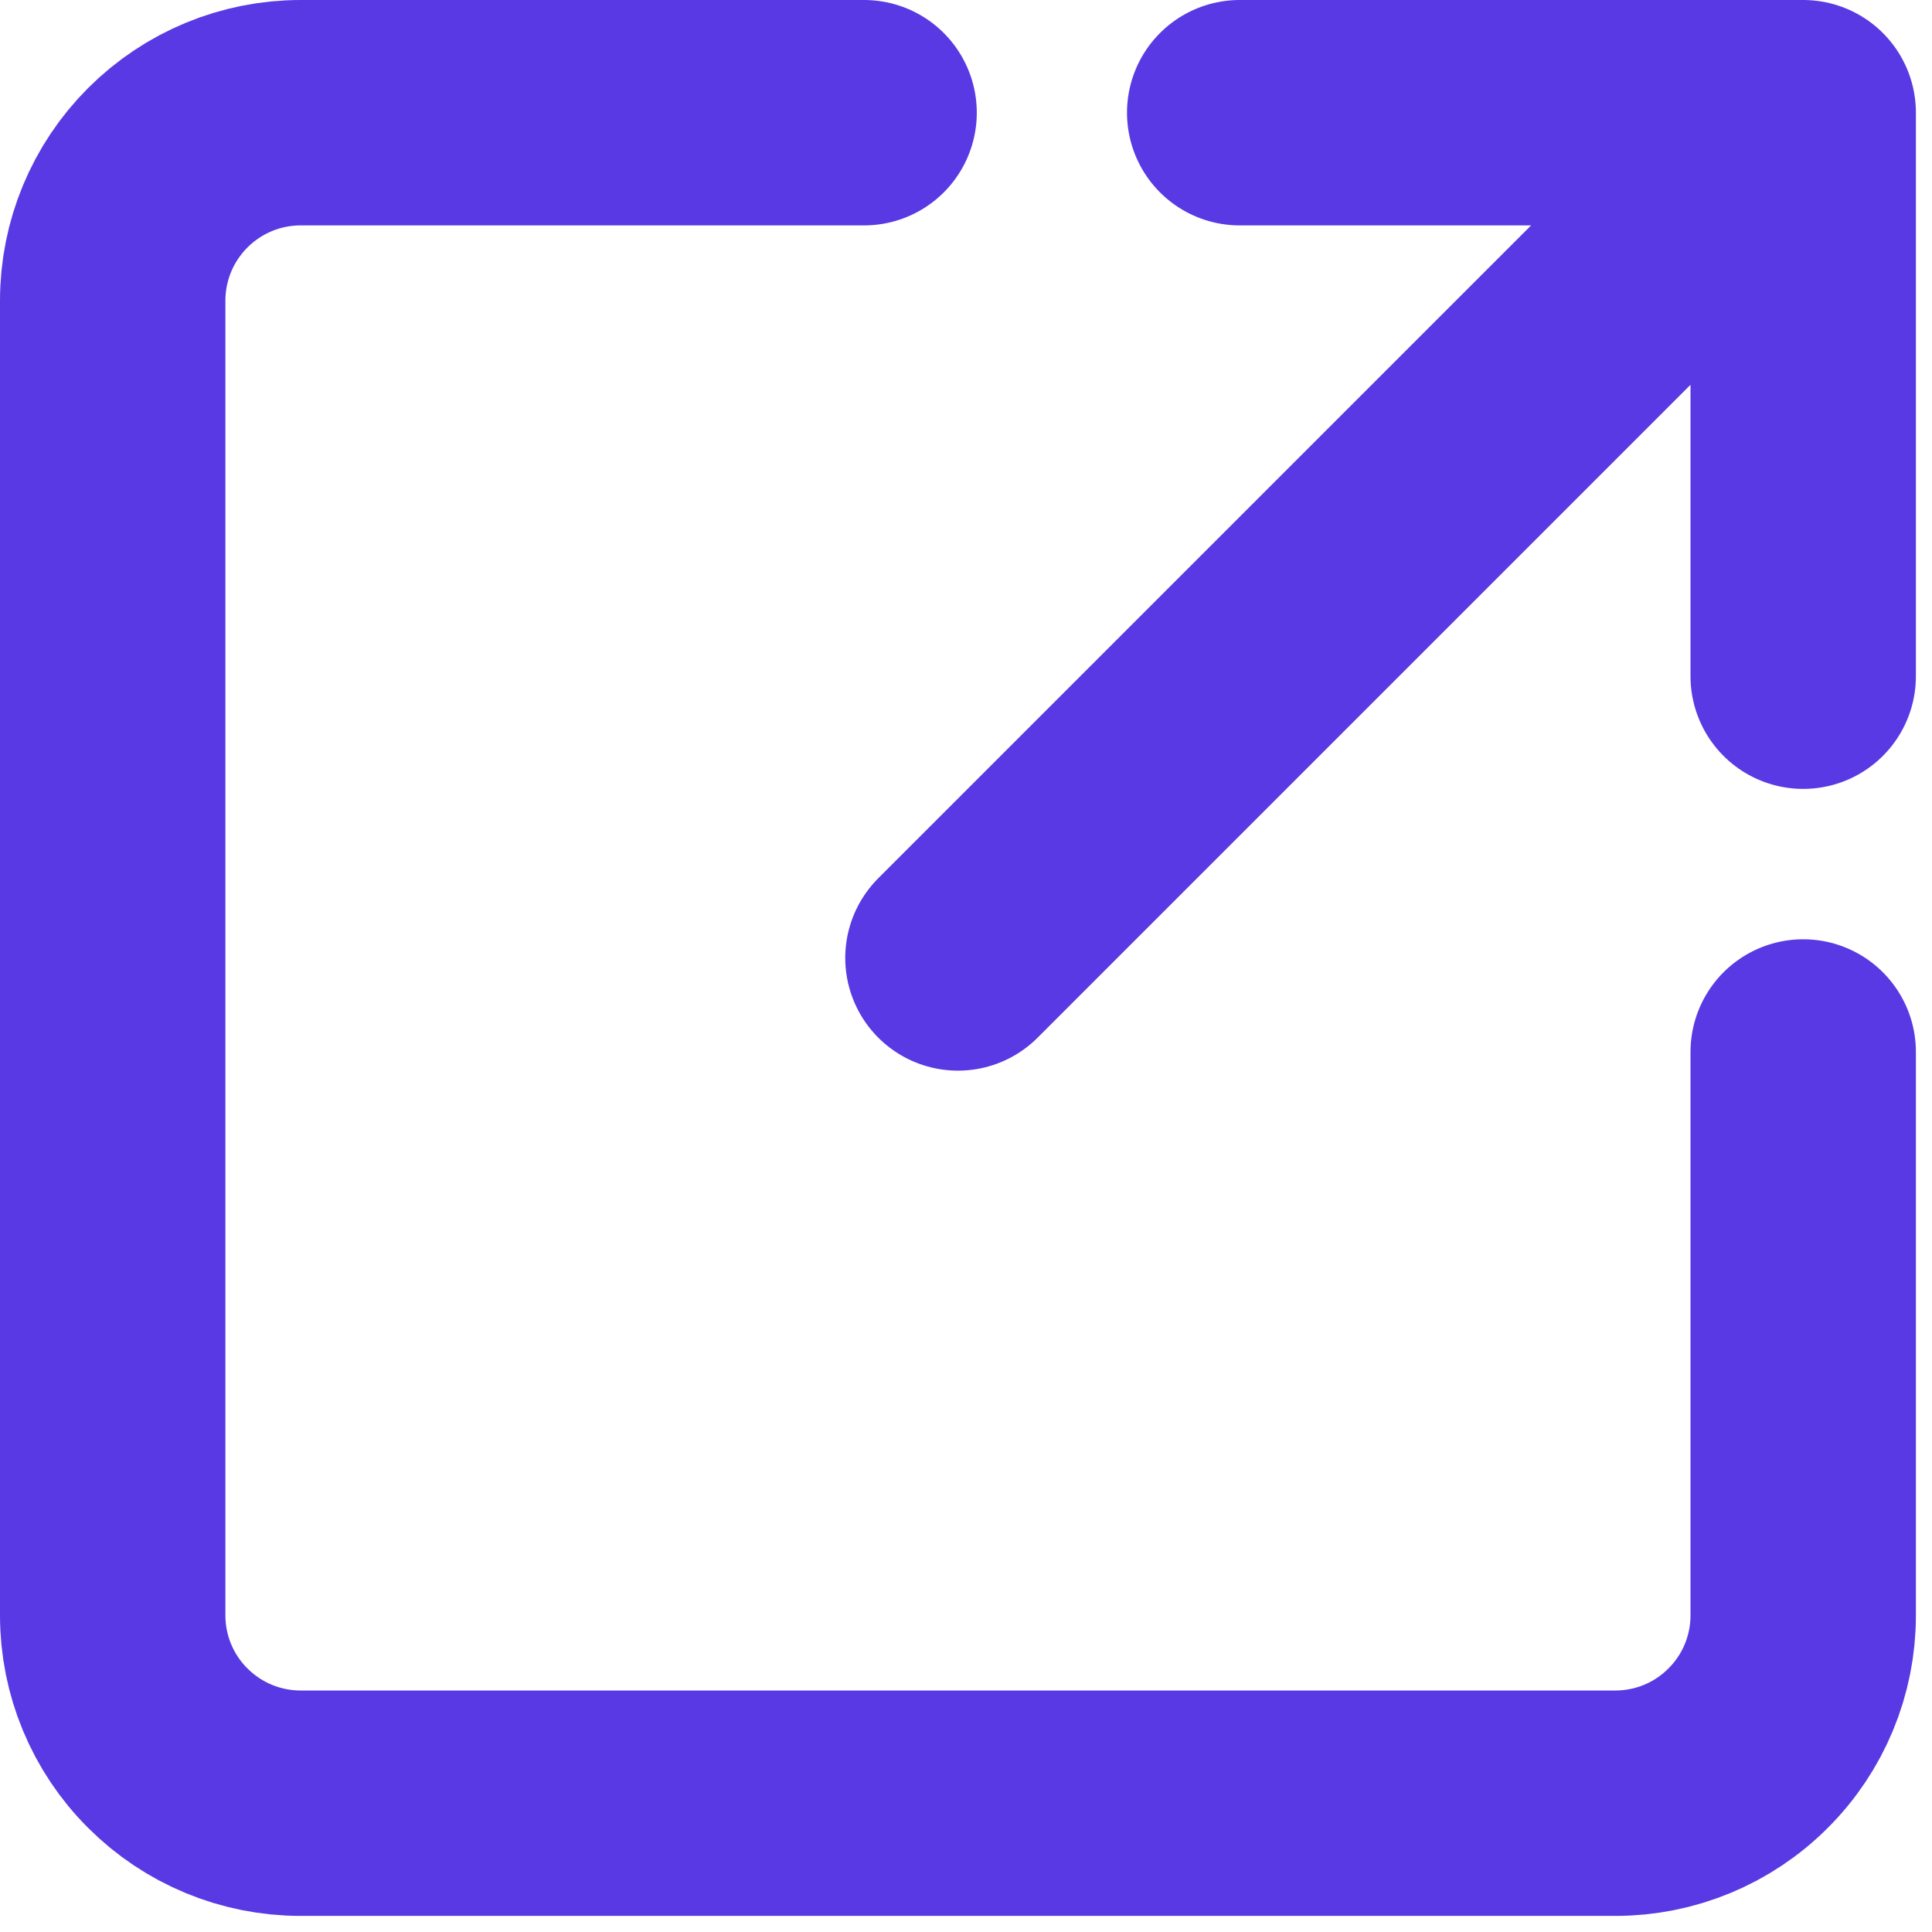
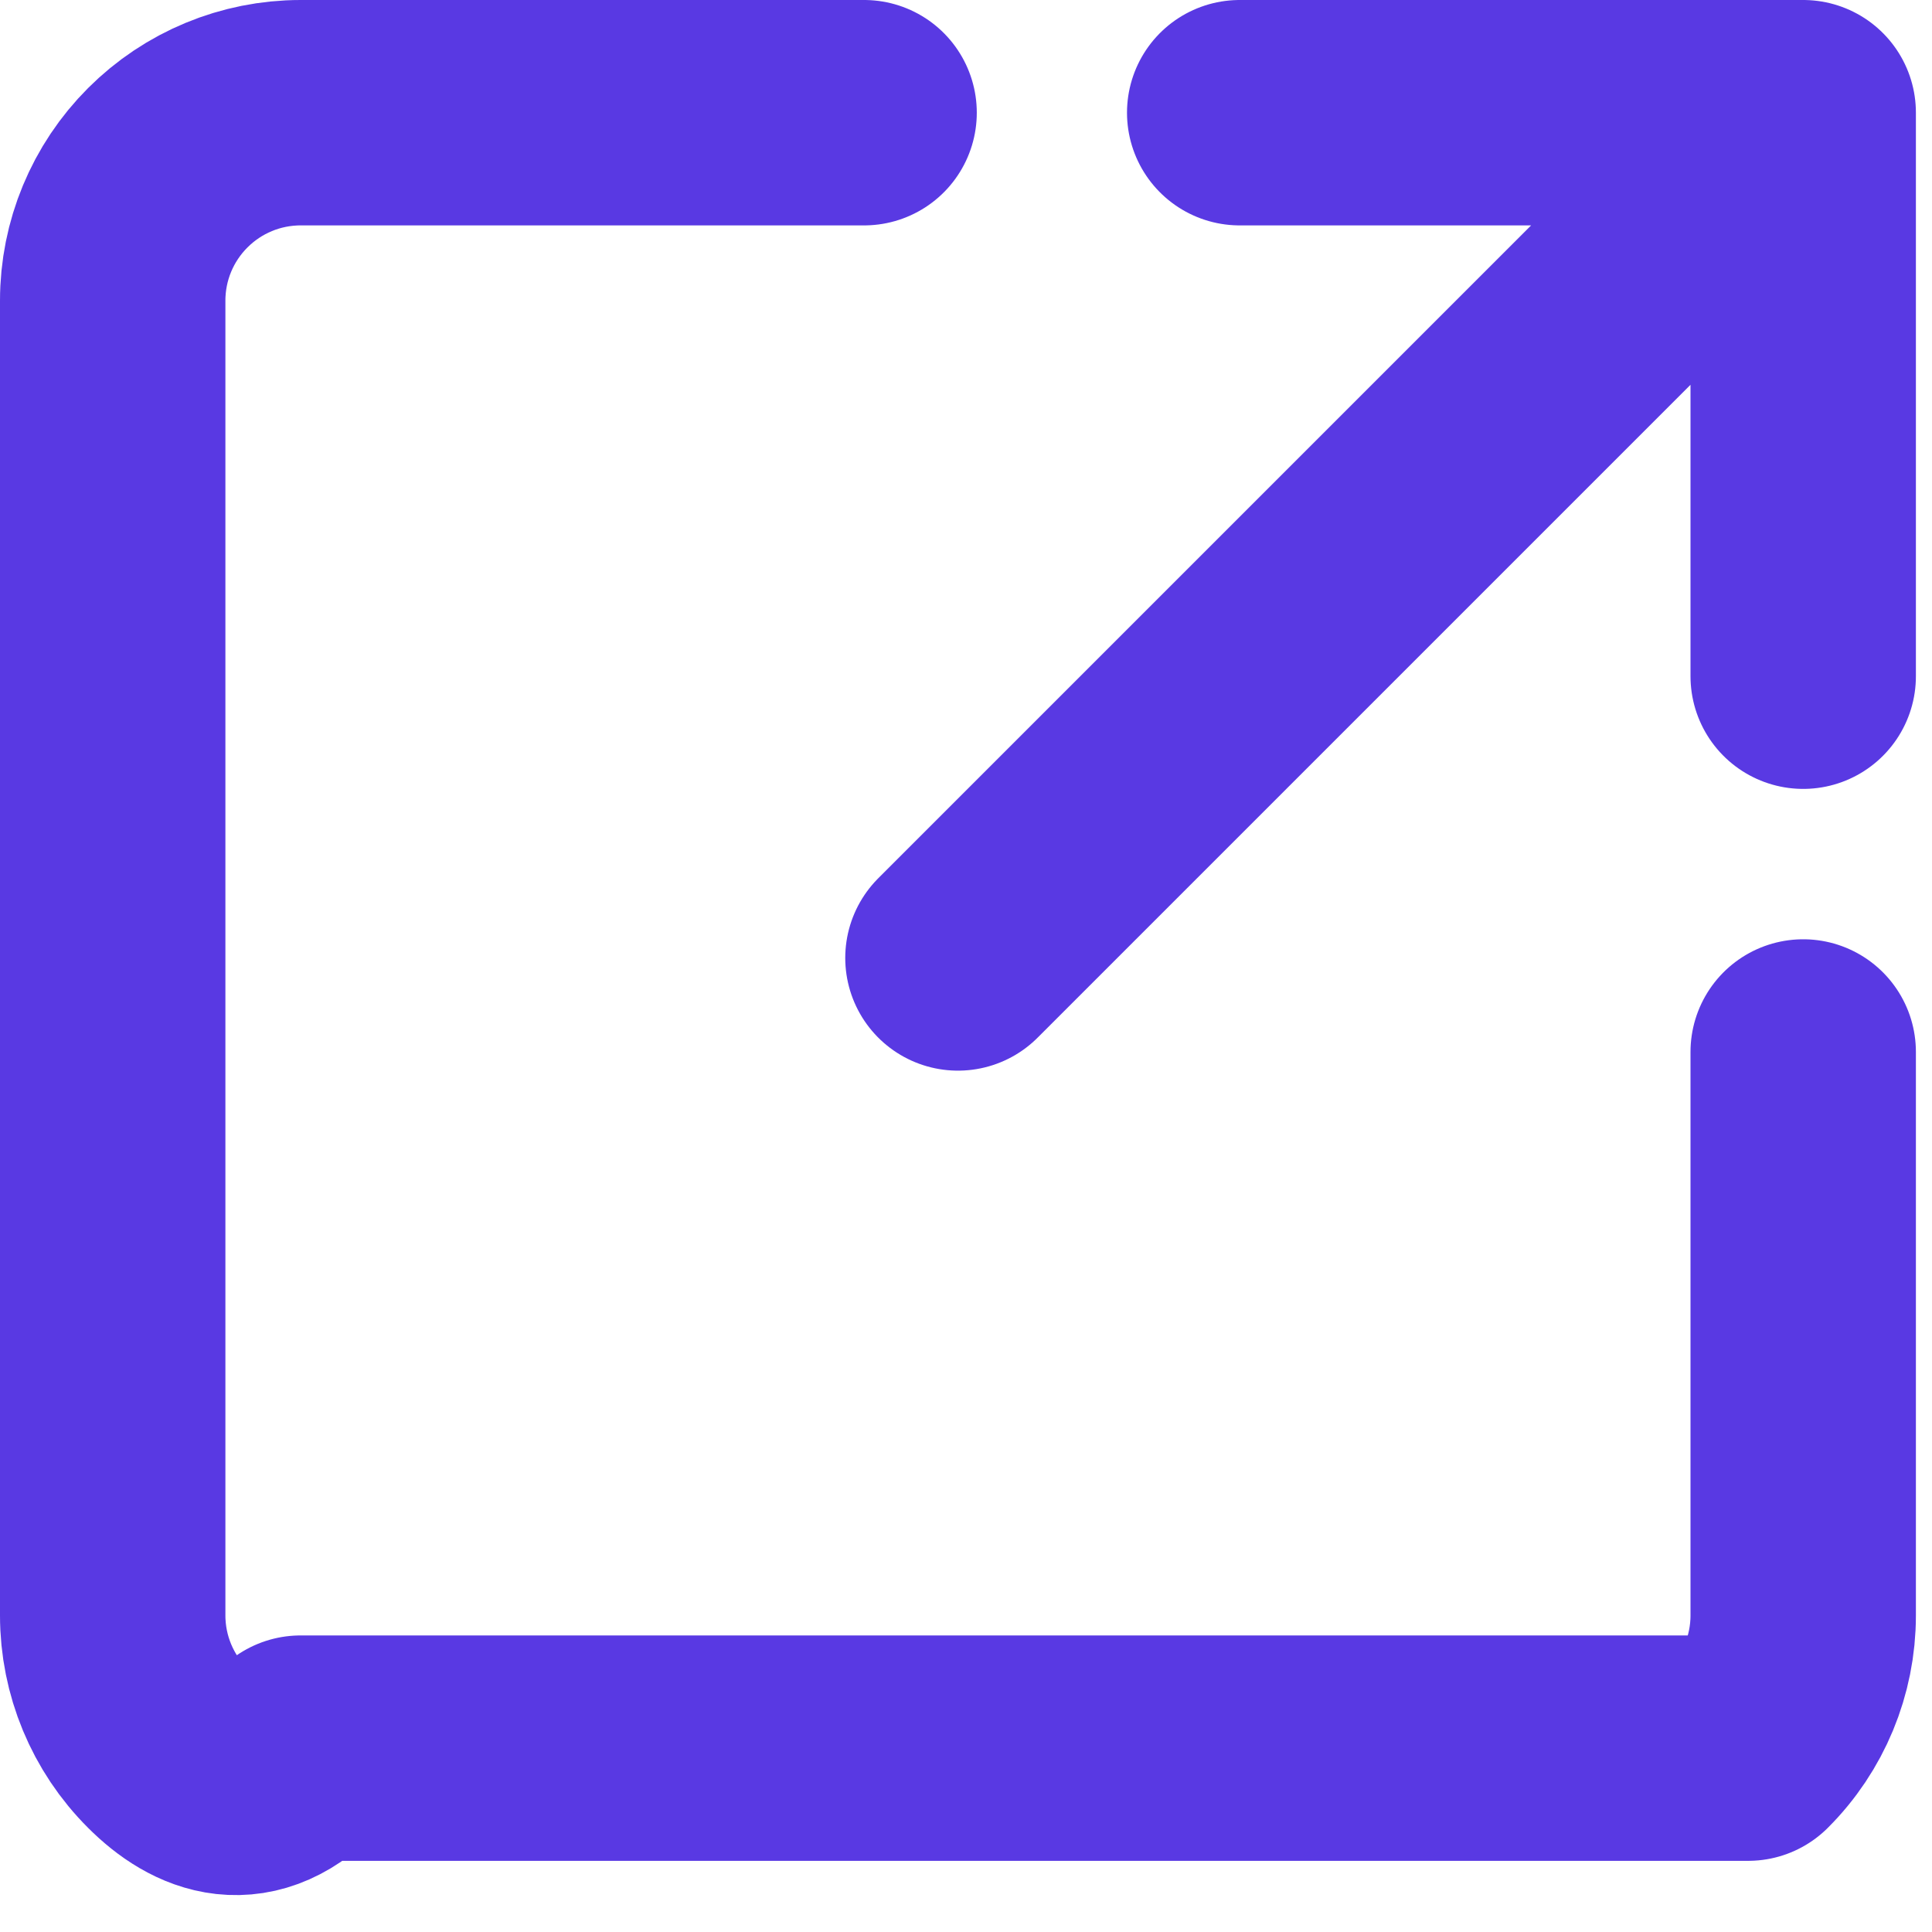
<svg xmlns="http://www.w3.org/2000/svg" width="12" height="12" viewBox="0 0 12 12" fill="none">
-   <path d="M11.2 6.534V10.034C11.2 10.343 11.077 10.64 10.858 10.858C10.64 11.077 10.343 11.2 10.034 11.2H1.867C1.557 11.2 1.261 11.077 1.042 10.858C0.823 10.64 0.7 10.343 0.7 10.034V1.867C0.7 1.557 0.823 1.261 1.042 1.042C1.261 0.823 1.557 0.7 1.867 0.7H5.367M11.2 0.7L5.95 5.95M11.2 0.7H7.7M11.2 0.7V4.2" stroke="#5939E3" stroke-width="1.4" stroke-linecap="round" stroke-linejoin="round" />
+   <path d="M11.2 6.534V10.034C11.2 10.343 11.077 10.64 10.858 10.858H1.867C1.557 11.2 1.261 11.077 1.042 10.858C0.823 10.64 0.7 10.343 0.7 10.034V1.867C0.7 1.557 0.823 1.261 1.042 1.042C1.261 0.823 1.557 0.7 1.867 0.7H5.367M11.2 0.7L5.95 5.95M11.2 0.7H7.7M11.2 0.7V4.2" stroke="#5939E3" stroke-width="1.4" stroke-linecap="round" stroke-linejoin="round" />
</svg>